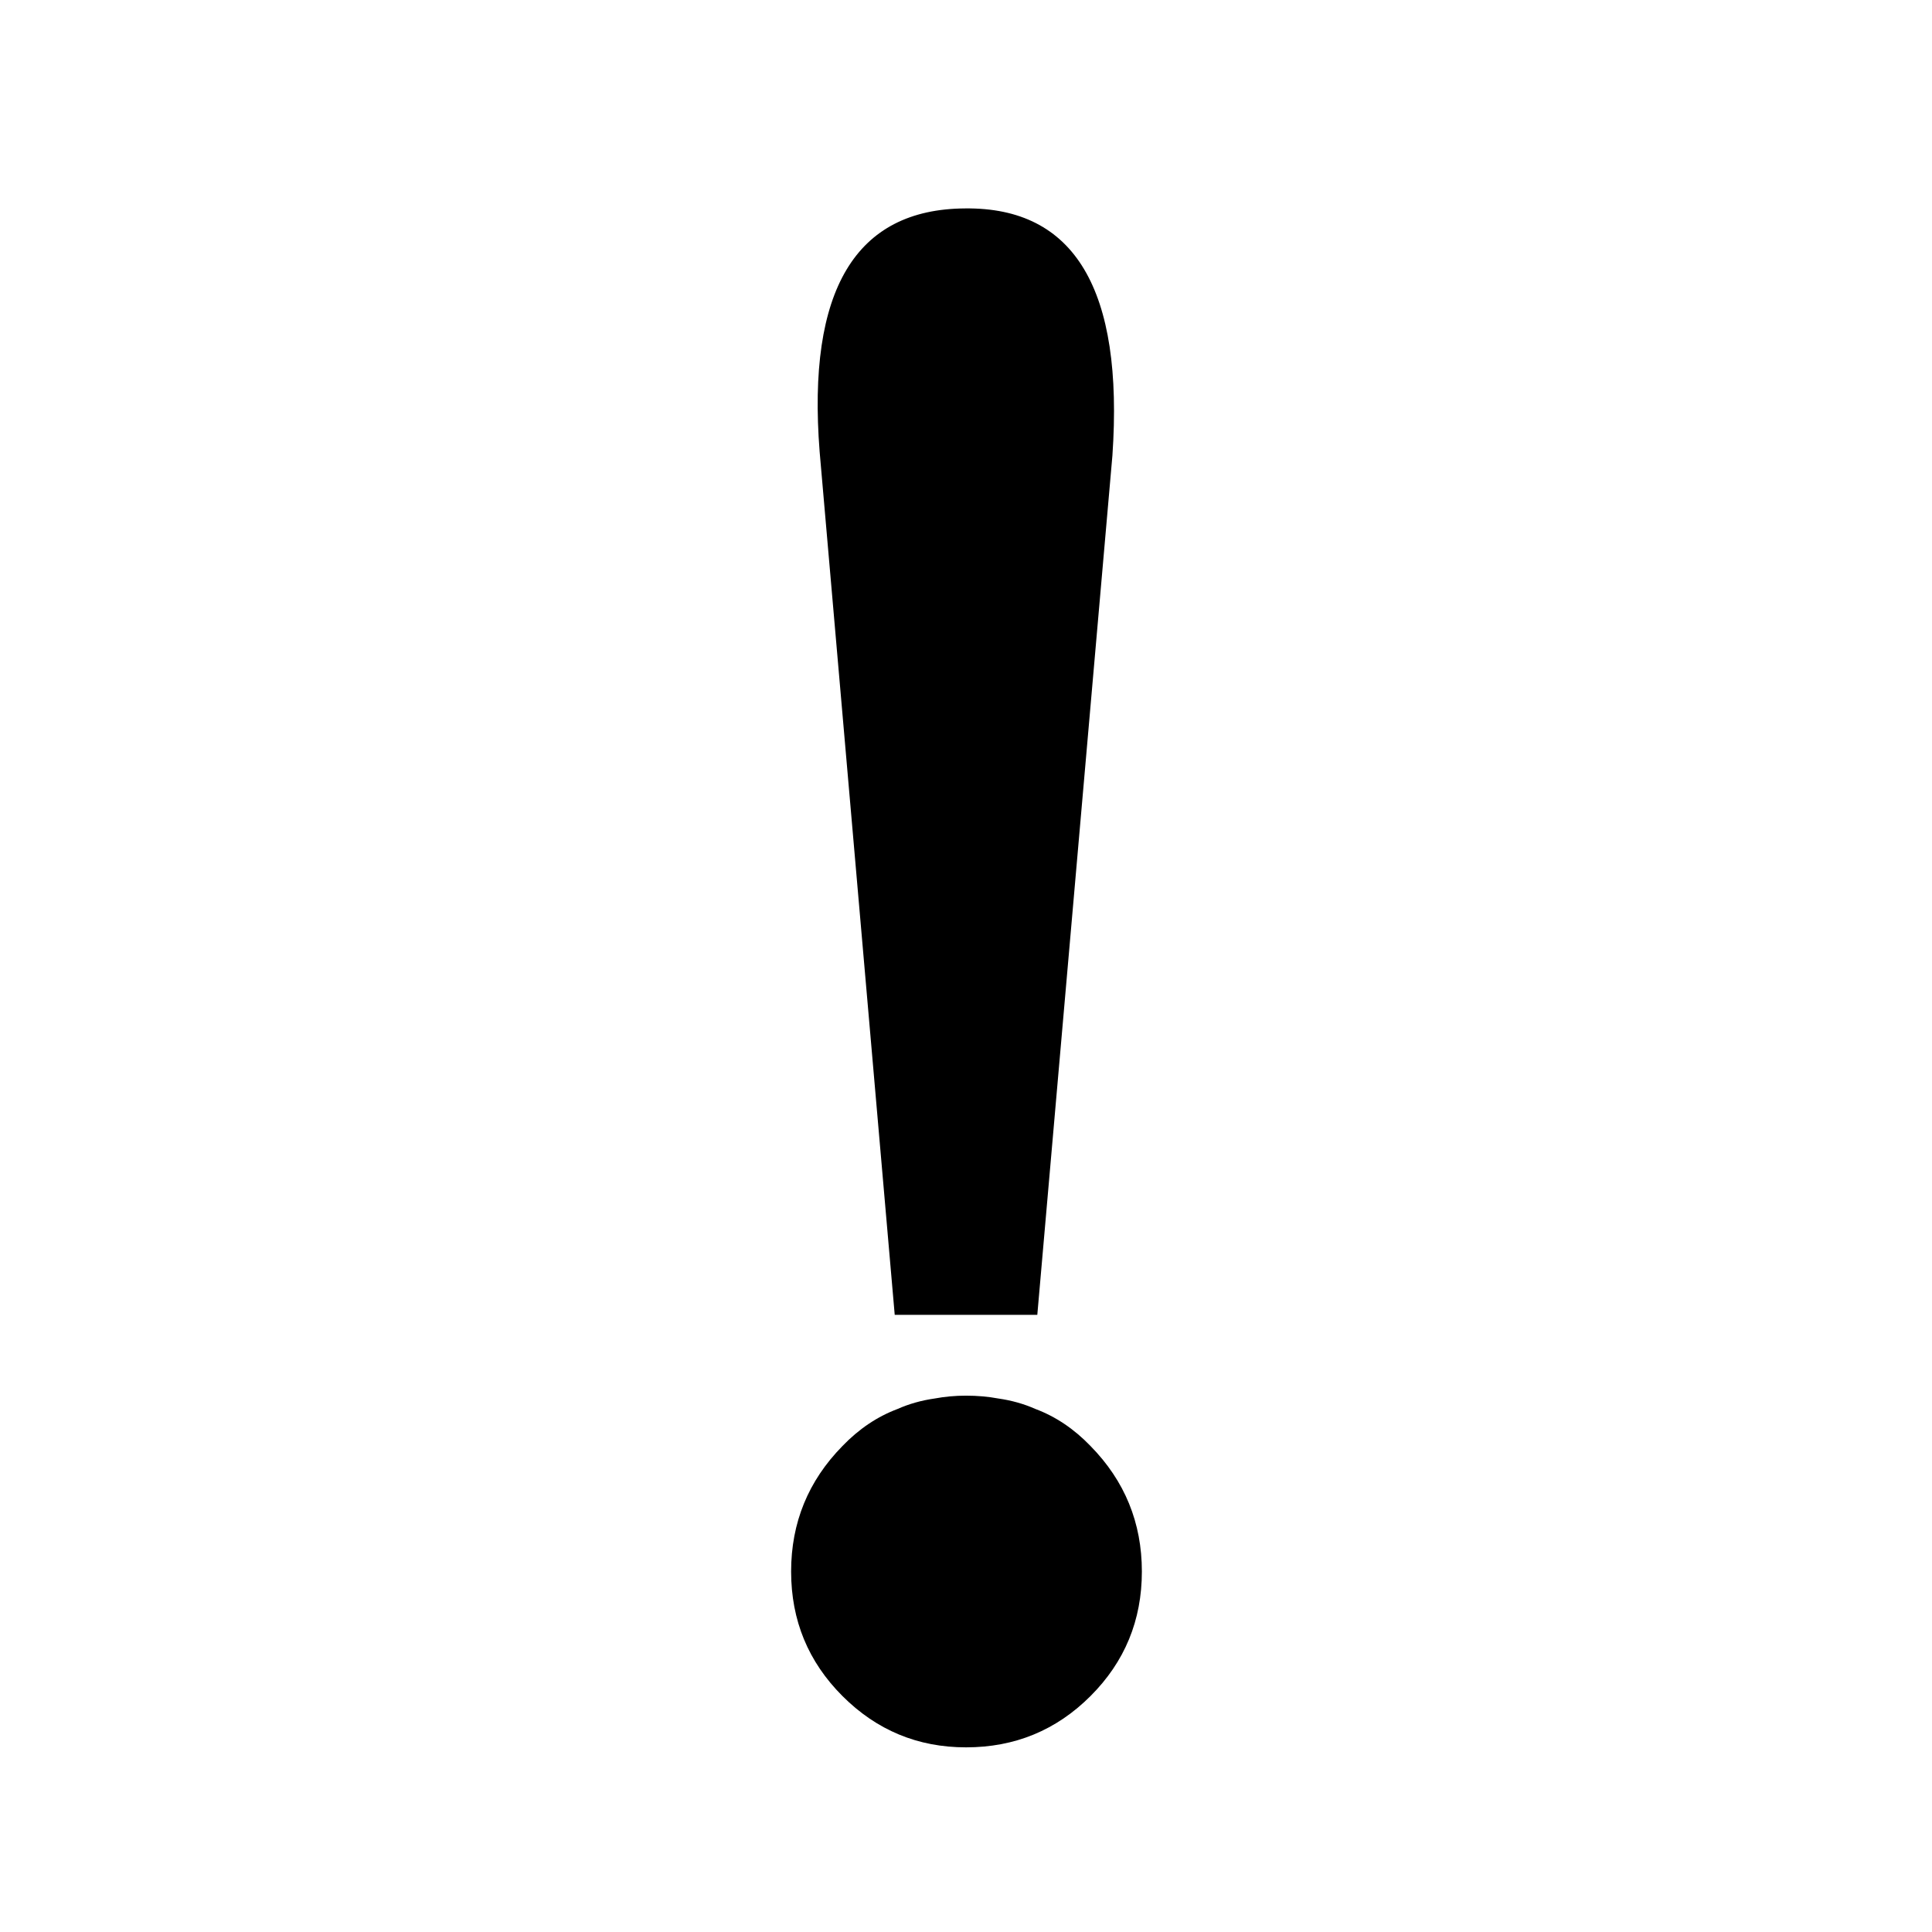
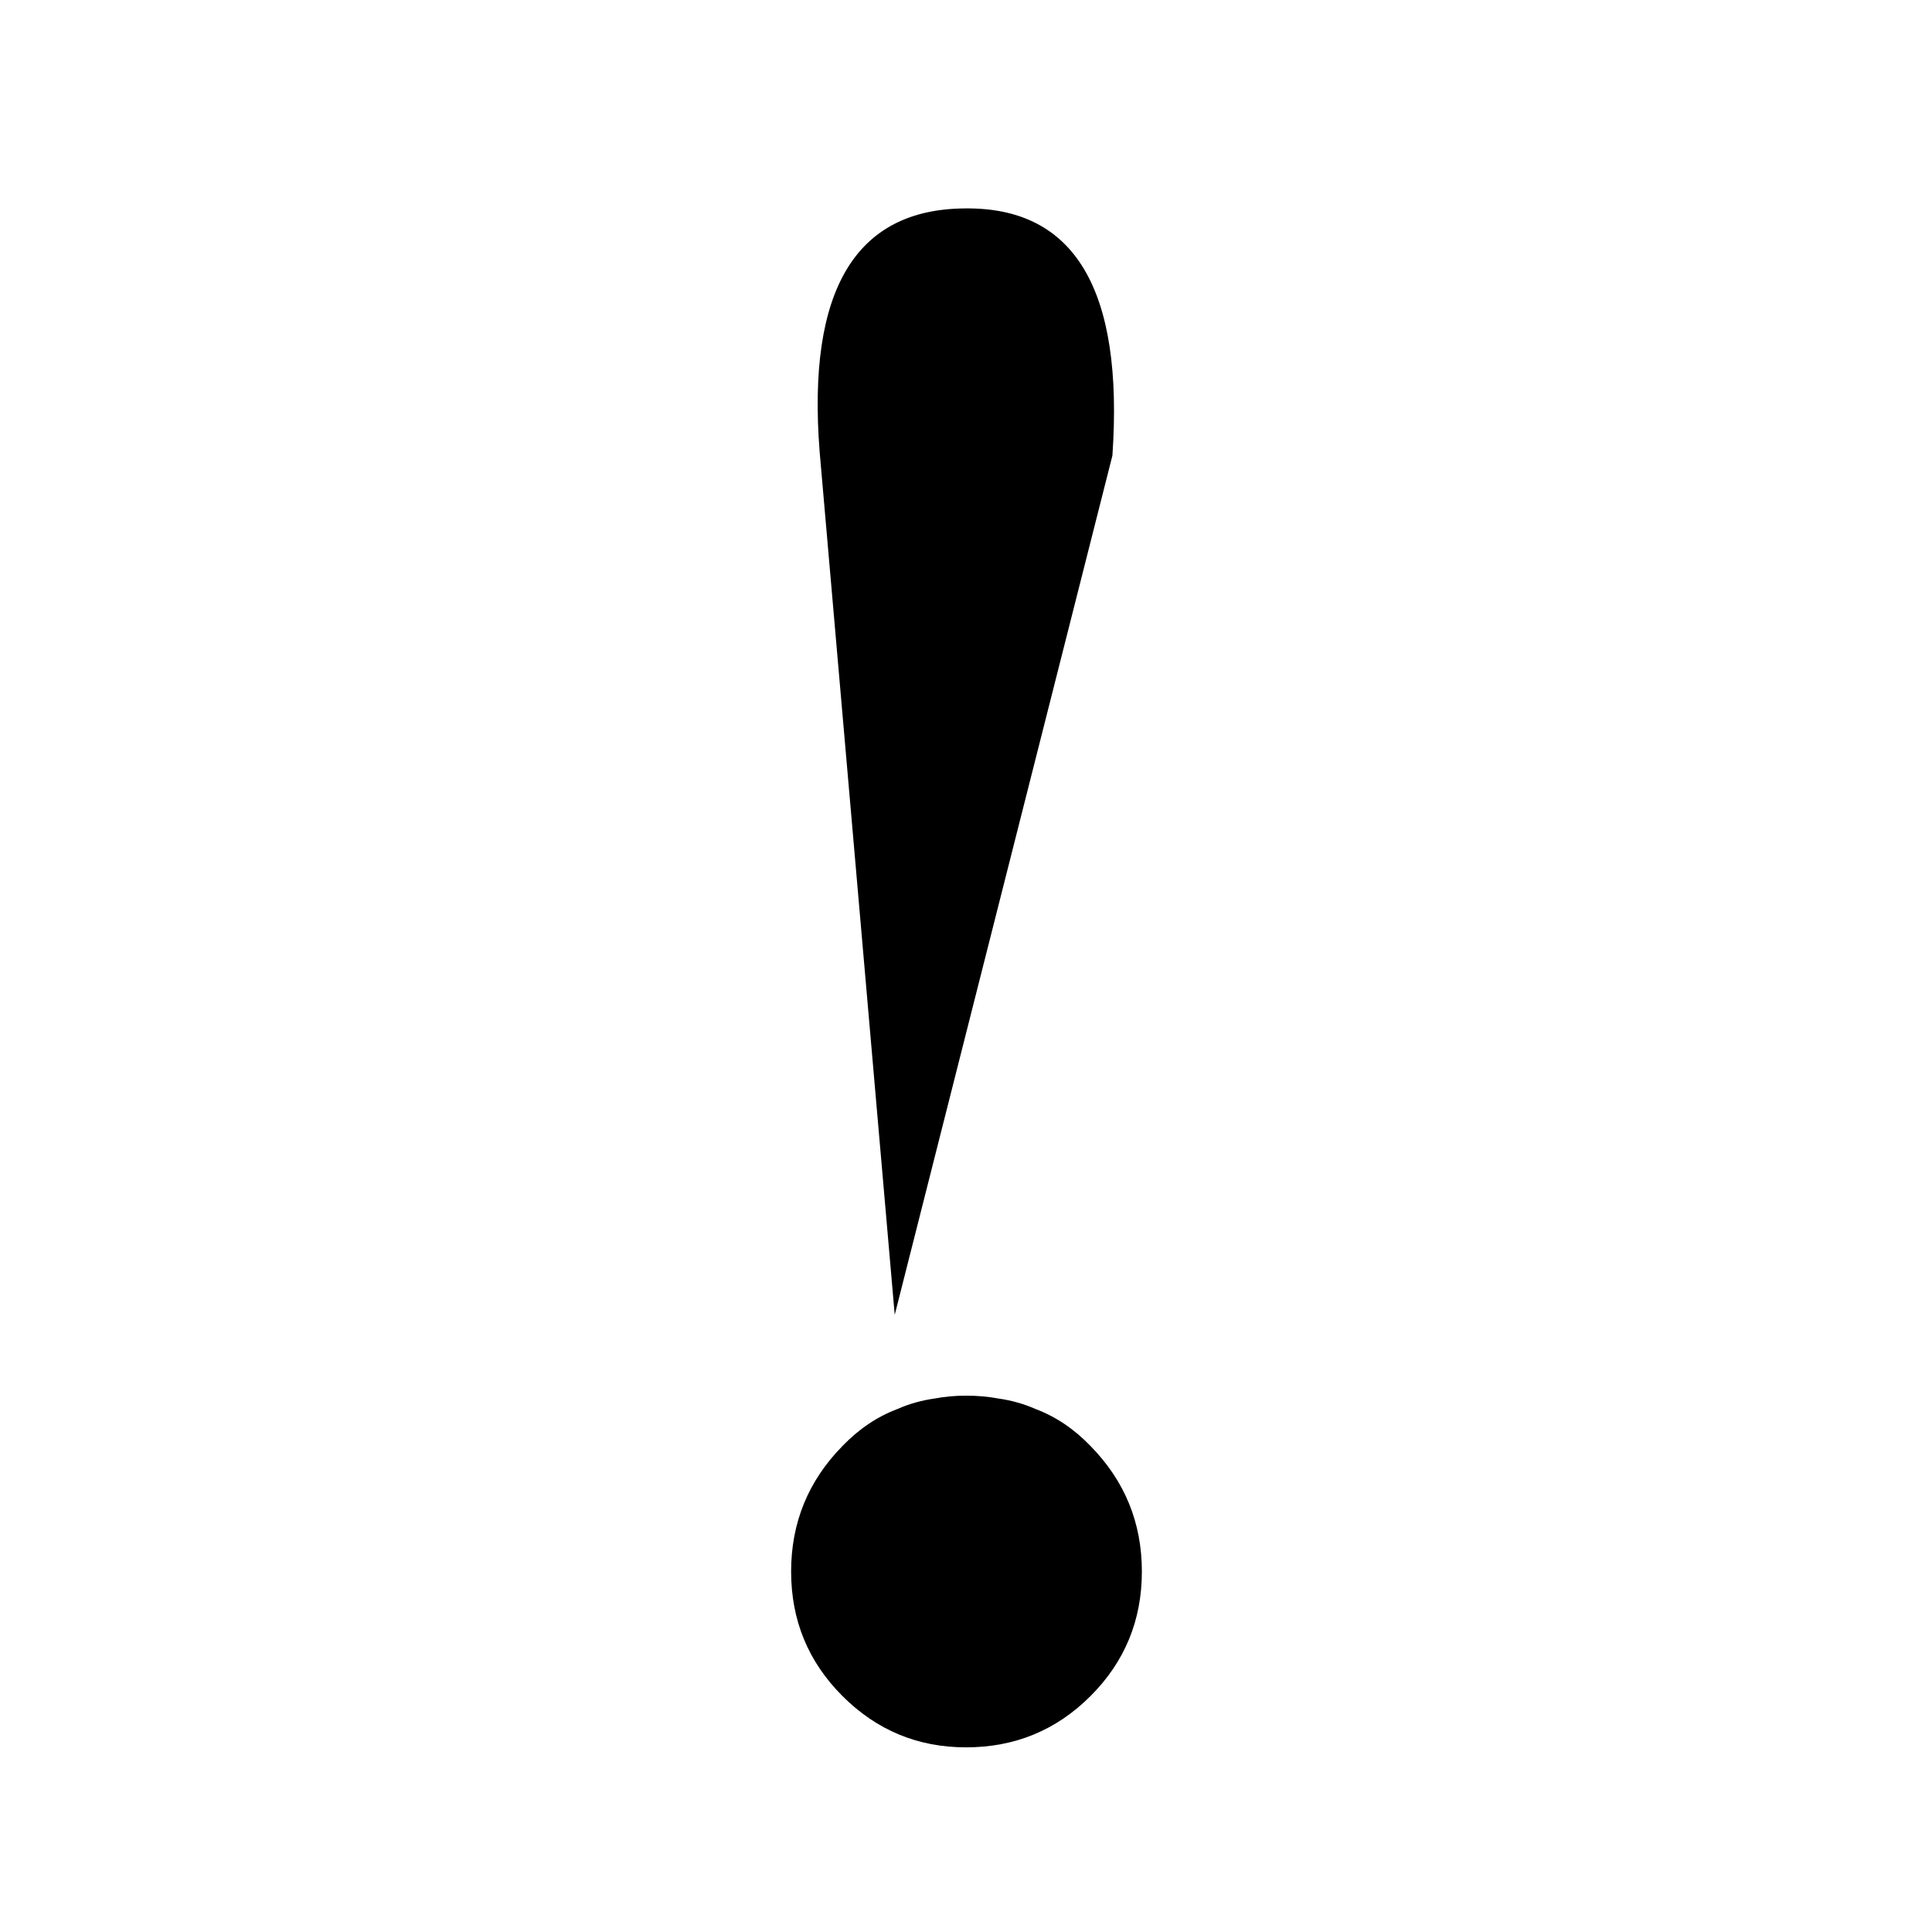
<svg xmlns="http://www.w3.org/2000/svg" fill="#000000" width="800px" height="800px" version="1.1" viewBox="144 144 512 512">
-   <path d="m418.39 517.39c-3.023-1.344-6.297-2.269-9.824-2.773-2.688-0.5-5.543-0.754-8.562-0.754-2.856 0-5.629 0.254-8.312 0.754-3.527 0.504-6.805 1.43-9.824 2.773-5.375 2.016-10.246 5.289-14.613 9.824-9.066 9.234-13.602 20.32-13.602 33.25 0 12.934 4.535 23.934 13.602 33 9.07 9.07 19.984 13.602 32.75 13.602 12.93 0 23.93-4.531 32.996-13.602 9.07-9.066 13.605-20.066 13.605-33 0-12.93-4.535-24.016-13.605-33.25-4.363-4.535-9.234-7.809-14.609-9.824m20.406-252.66c3.023-44-9.992-65.832-39.047-65.496-29.051 0.168-41.898 21.664-38.539 64.488l19.898 228.73h37.785z" />
+   <path d="m418.39 517.39c-3.023-1.344-6.297-2.269-9.824-2.773-2.688-0.5-5.543-0.754-8.562-0.754-2.856 0-5.629 0.254-8.312 0.754-3.527 0.504-6.805 1.43-9.824 2.773-5.375 2.016-10.246 5.289-14.613 9.824-9.066 9.234-13.602 20.32-13.602 33.25 0 12.934 4.535 23.934 13.602 33 9.07 9.07 19.984 13.602 32.75 13.602 12.93 0 23.93-4.531 32.996-13.602 9.07-9.066 13.605-20.066 13.605-33 0-12.93-4.535-24.016-13.605-33.25-4.363-4.535-9.234-7.809-14.609-9.824m20.406-252.66c3.023-44-9.992-65.832-39.047-65.496-29.051 0.168-41.898 21.664-38.539 64.488l19.898 228.73z" />
</svg>